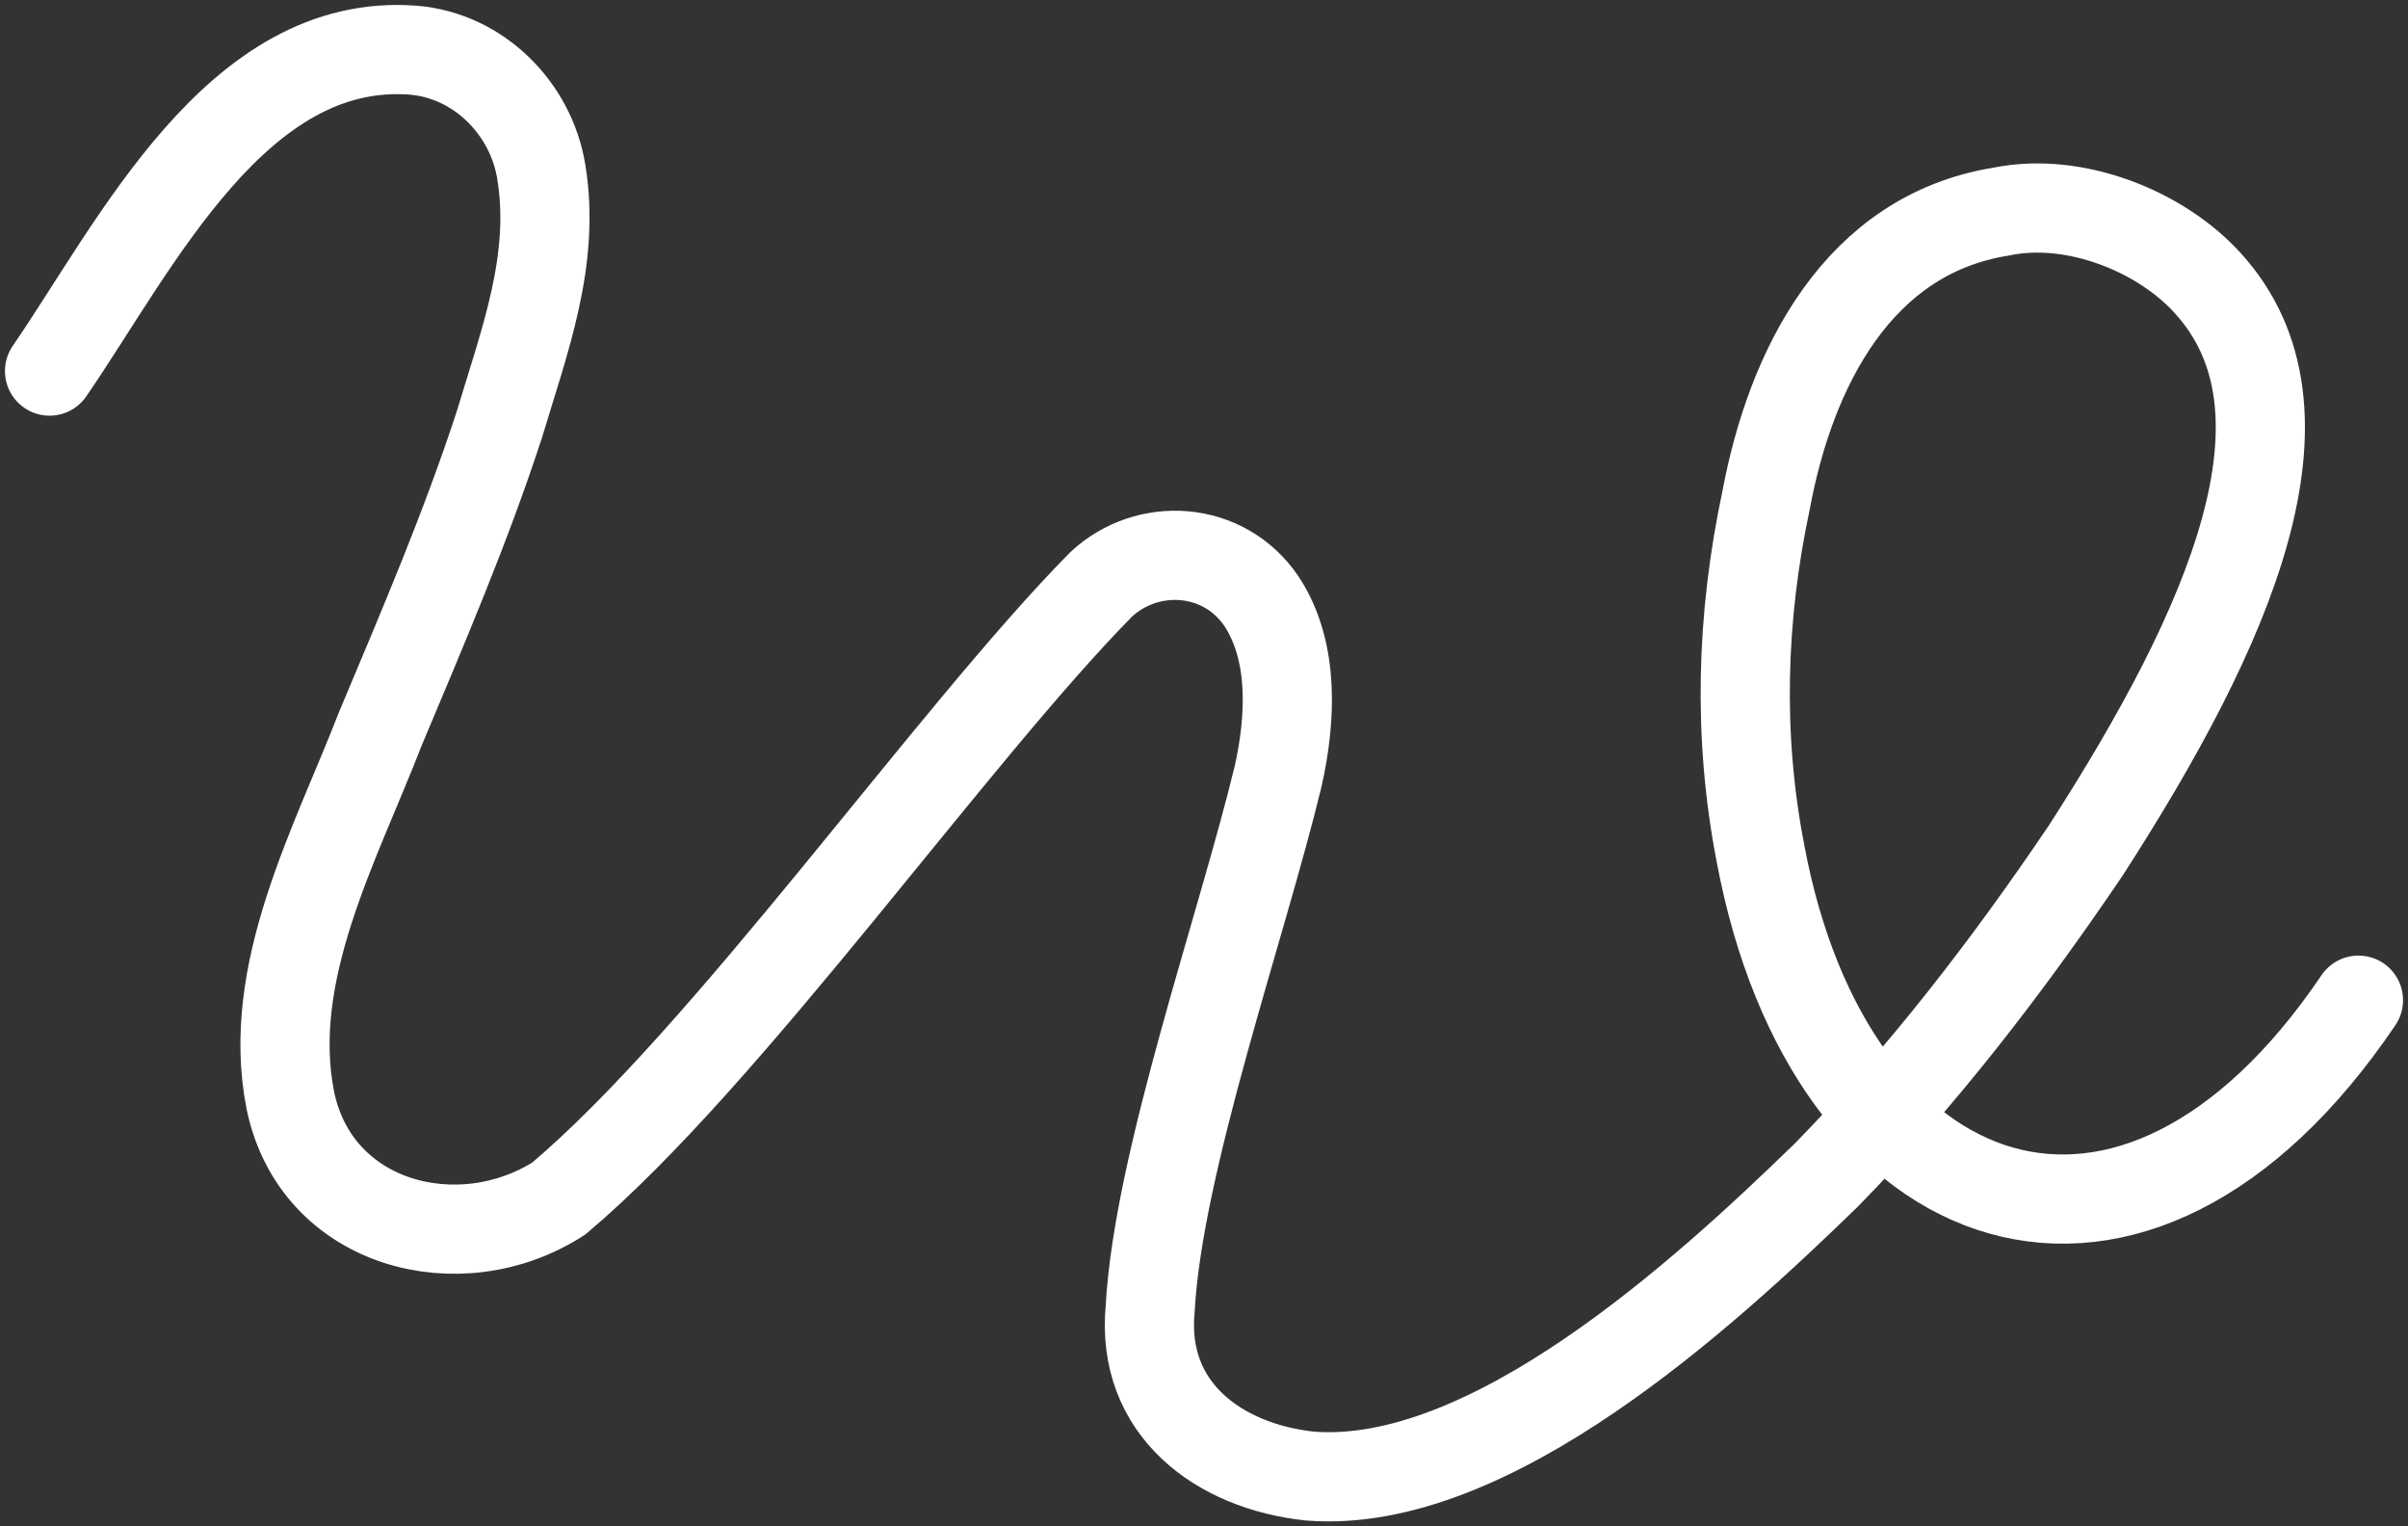
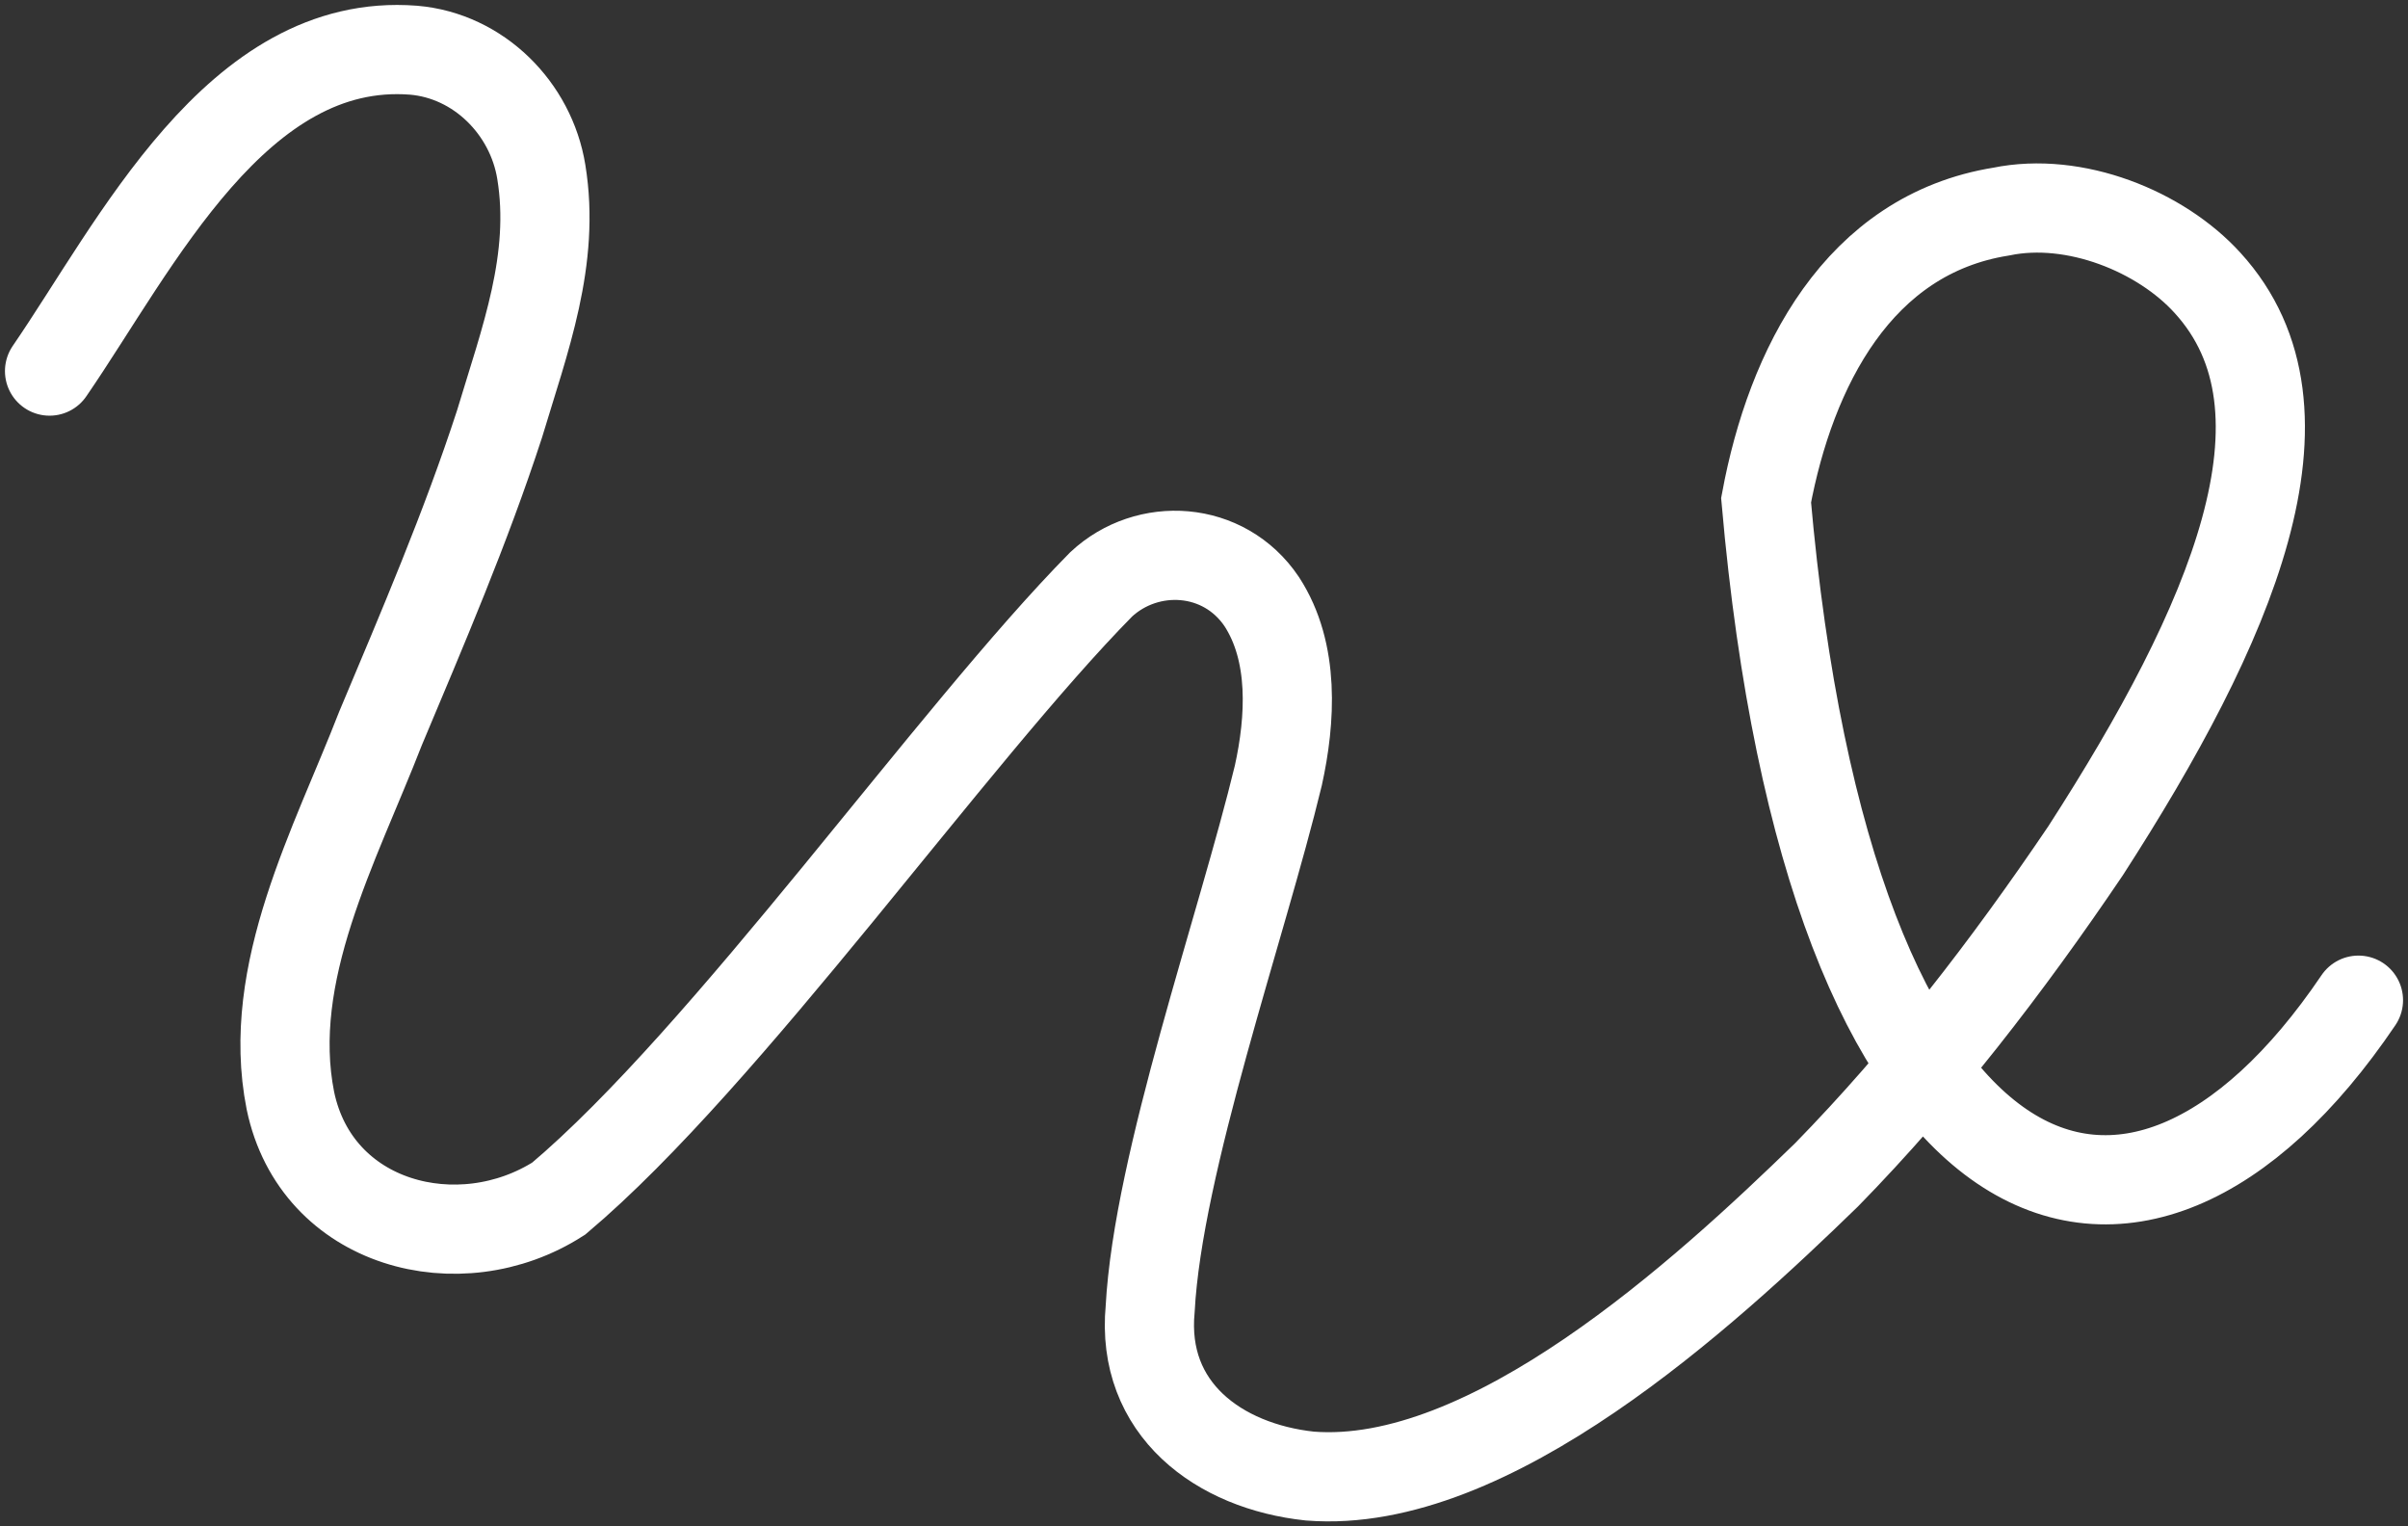
<svg xmlns="http://www.w3.org/2000/svg" width="243" height="154" viewBox="0 0 243 154" fill="none">
  <rect x="0" y="0" width="243" height="154" fill="#333333" stroke="none" />
-   <path d="M5 37.44C13.737 24.716 23.897 3.686 41.726 5.064C48.314 5.619 53.586 10.933 54.625 17.341C56.069 26.179 52.968 34.264 50.399 42.811C46.998 53.241 42.658 63.351 38.397 73.496C33.822 85.282 26.743 98.128 29.304 111.044C31.922 123.64 46.386 127.342 56.39 120.926C73.422 106.561 96.111 74.178 111.123 58.96C115.79 54.612 123.51 55.031 127.323 60.694C130.667 65.823 130.233 72.65 129.002 78.242C125.338 93.417 116.858 117.324 116.068 132.052C115.115 142.162 123.005 147.945 132.176 148.926C150.347 150.368 171.975 130.532 184.319 118.539C193.981 108.664 202.562 97.524 210.459 85.844C225.158 63.059 234.556 41.454 222.774 28.545C218.043 23.33 209.363 19.821 201.95 21.348C187.514 23.657 180.712 37.12 178.222 50.47C175.711 62.278 175.355 74.228 177.653 86.085C184.64 123.534 215.333 134.453 238 100.913" stroke="white" stroke-width="9" stroke-miterlimit="10" stroke-linecap="round" />
+   <path d="M5 37.44C13.737 24.716 23.897 3.686 41.726 5.064C48.314 5.619 53.586 10.933 54.625 17.341C56.069 26.179 52.968 34.264 50.399 42.811C46.998 53.241 42.658 63.351 38.397 73.496C33.822 85.282 26.743 98.128 29.304 111.044C31.922 123.64 46.386 127.342 56.39 120.926C73.422 106.561 96.111 74.178 111.123 58.96C115.79 54.612 123.51 55.031 127.323 60.694C130.667 65.823 130.233 72.65 129.002 78.242C125.338 93.417 116.858 117.324 116.068 132.052C115.115 142.162 123.005 147.945 132.176 148.926C150.347 150.368 171.975 130.532 184.319 118.539C193.981 108.664 202.562 97.524 210.459 85.844C225.158 63.059 234.556 41.454 222.774 28.545C218.043 23.33 209.363 19.821 201.95 21.348C187.514 23.657 180.712 37.12 178.222 50.47C184.64 123.534 215.333 134.453 238 100.913" stroke="white" stroke-width="9" stroke-miterlimit="10" stroke-linecap="round" />
</svg>